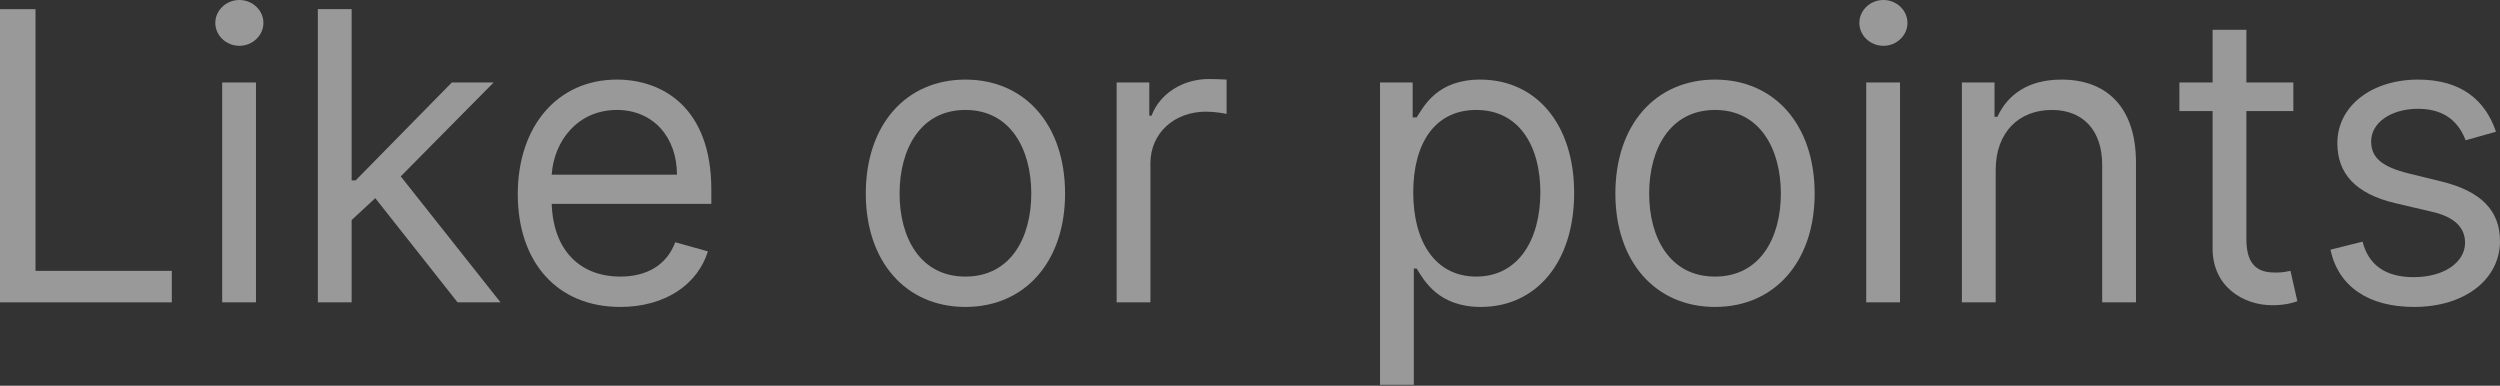
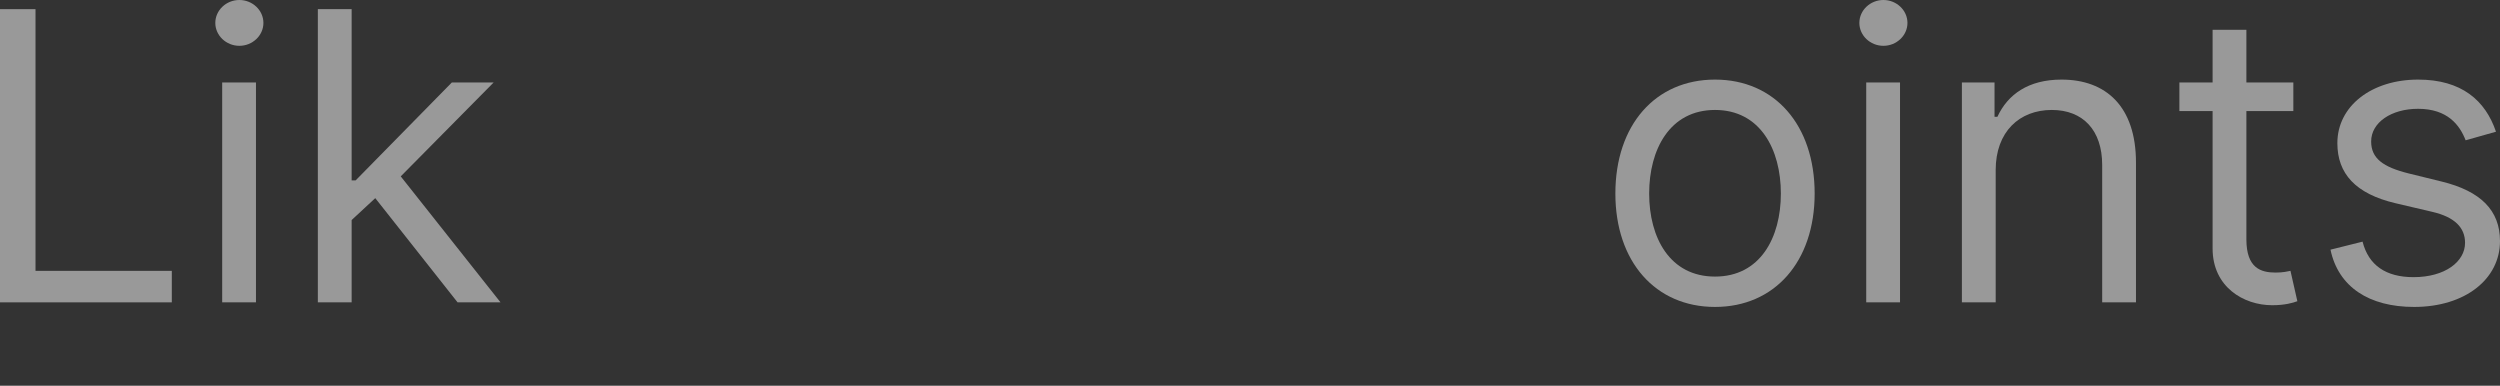
<svg xmlns="http://www.w3.org/2000/svg" width="674" height="104" viewBox="0 0 674 104" fill="none">
  <rect x="0" y="0" width="674" height="104" fill="#333333" stroke="none" />
  <g opacity="0.5">
    <path d="M0 81.514L46.315 81.514V73.023L9.572 73.023L9.572 2.47L0 2.47L0 81.514Z" fill="white" />
    <path d="M59.901 81.514H69.009L69.009 22.231H59.901L59.901 81.514ZM64.532 12.351C68.083 12.351 71.016 9.572 71.016 6.175C71.016 2.779 68.083 0 64.532 0C60.981 0 58.048 2.779 58.048 6.175C58.048 9.572 60.981 12.351 64.532 12.351Z" fill="white" />
    <path d="M85.692 81.514H94.801V59.322L101.169 53.417L123.362 81.514L134.941 81.514L108.039 47.55L133.088 22.231H121.818L95.882 48.631H94.801L94.801 2.47L85.692 2.47L85.692 81.514Z" fill="white" />
-     <path d="M167.226 82.749C179.268 82.749 188.068 76.728 190.847 67.774L182.047 65.304C179.731 71.479 174.366 74.567 167.226 74.567C156.535 74.567 149.163 67.658 148.738 54.96L191.773 54.96V51.101C191.773 29.024 178.65 21.459 166.3 21.459C150.244 21.459 139.591 34.119 139.591 52.336C139.591 70.553 150.089 82.749 167.226 82.749ZM148.738 47.087C149.356 37.862 155.879 29.642 166.3 29.642C176.18 29.642 182.51 37.052 182.51 47.087L148.738 47.087Z" fill="white" />
-     <path d="M260.28 82.749C276.336 82.749 287.143 70.553 287.143 52.181C287.143 33.656 276.336 21.459 260.28 21.459C244.224 21.459 233.418 33.656 233.418 52.181C233.418 70.553 244.224 82.749 260.28 82.749ZM260.28 74.567C248.084 74.567 242.526 64.069 242.526 52.181C242.526 40.294 248.084 29.642 260.28 29.642C272.477 29.642 278.034 40.294 278.034 52.181C278.034 64.069 272.477 74.567 260.28 74.567Z" fill="white" />
-     <path d="M301.047 81.514L310.156 81.514V43.999C310.156 35.971 316.485 30.105 325.131 30.105C327.562 30.105 330.071 30.568 330.689 30.722V21.459C329.647 21.382 327.254 21.305 325.903 21.305C318.801 21.305 312.626 25.319 310.464 31.185H309.847V22.231H301.047V81.514Z" fill="white" />
-     <path d="M372.054 103.745H381.162V72.406H381.934C383.941 75.648 387.801 82.749 399.225 82.749C414.046 82.749 424.39 70.862 424.39 52.027C424.39 33.347 414.046 21.459 399.071 21.459C387.492 21.459 383.941 28.561 381.934 31.648H380.854V22.231H372.054V103.745ZM381.008 51.873C381.008 38.596 386.874 29.642 397.99 29.642C409.569 29.642 415.281 39.368 415.281 51.873C415.281 64.532 409.414 74.567 397.99 74.567C387.029 74.567 381.008 65.304 381.008 51.873Z" fill="white" />
    <path d="M462.368 82.749C478.424 82.749 489.23 70.553 489.23 52.181C489.23 33.656 478.424 21.459 462.368 21.459C446.312 21.459 435.505 33.656 435.505 52.181C435.505 70.553 446.312 82.749 462.368 82.749ZM462.368 74.567C450.172 74.567 444.614 64.069 444.614 52.181C444.614 40.294 450.172 29.642 462.368 29.642C474.564 29.642 480.122 40.294 480.122 52.181C480.122 64.069 474.564 74.567 462.368 74.567Z" fill="white" />
    <path d="M503.135 81.514H512.243V22.231H503.135V81.514ZM507.766 12.351C511.317 12.351 514.25 9.572 514.25 6.175C514.25 2.779 511.317 0 507.766 0C504.215 0 501.282 2.779 501.282 6.175C501.282 9.572 504.215 12.351 507.766 12.351Z" fill="white" />
    <path d="M538.035 45.852C538.035 35.508 544.442 29.642 553.164 29.642C561.617 29.642 566.75 35.161 566.75 44.462V81.514L575.859 81.514V43.845C575.859 28.715 567.792 21.459 555.789 21.459C546.835 21.459 541.277 25.473 538.498 31.494H537.726V22.231H528.926V81.514H538.035V45.852Z" fill="white" />
    <path d="M618.285 22.231L605.626 22.231V8.028L596.517 8.028V22.231H587.563V29.95H596.517V67.002C596.517 77.346 604.854 82.286 612.573 82.286C615.969 82.286 618.131 81.669 619.366 81.206L617.513 73.023C616.741 73.178 615.506 73.486 613.499 73.486C609.485 73.486 605.626 72.251 605.626 64.532V29.95L618.285 29.95V22.231Z" fill="white" />
    <path d="M672.917 35.508C670.061 27.094 663.654 21.459 651.921 21.459C639.416 21.459 630.153 28.561 630.153 38.596C630.153 46.778 635.016 52.259 645.9 54.806L655.781 57.122C661.763 58.511 664.581 61.367 664.581 65.459C664.581 70.553 659.177 74.721 650.686 74.721C643.237 74.721 638.567 71.518 636.946 65.15L628.301 67.311C630.423 77.385 638.722 82.749 650.841 82.749C664.619 82.749 673.998 75.223 673.998 64.995C673.998 56.736 668.826 51.525 658.251 48.94L649.451 46.778C642.427 45.041 639.262 42.687 639.262 38.133C639.262 33.038 644.665 29.333 651.921 29.333C659.872 29.333 663.153 33.733 664.735 37.824L672.917 35.508Z" fill="white" />
  </g>
</svg>